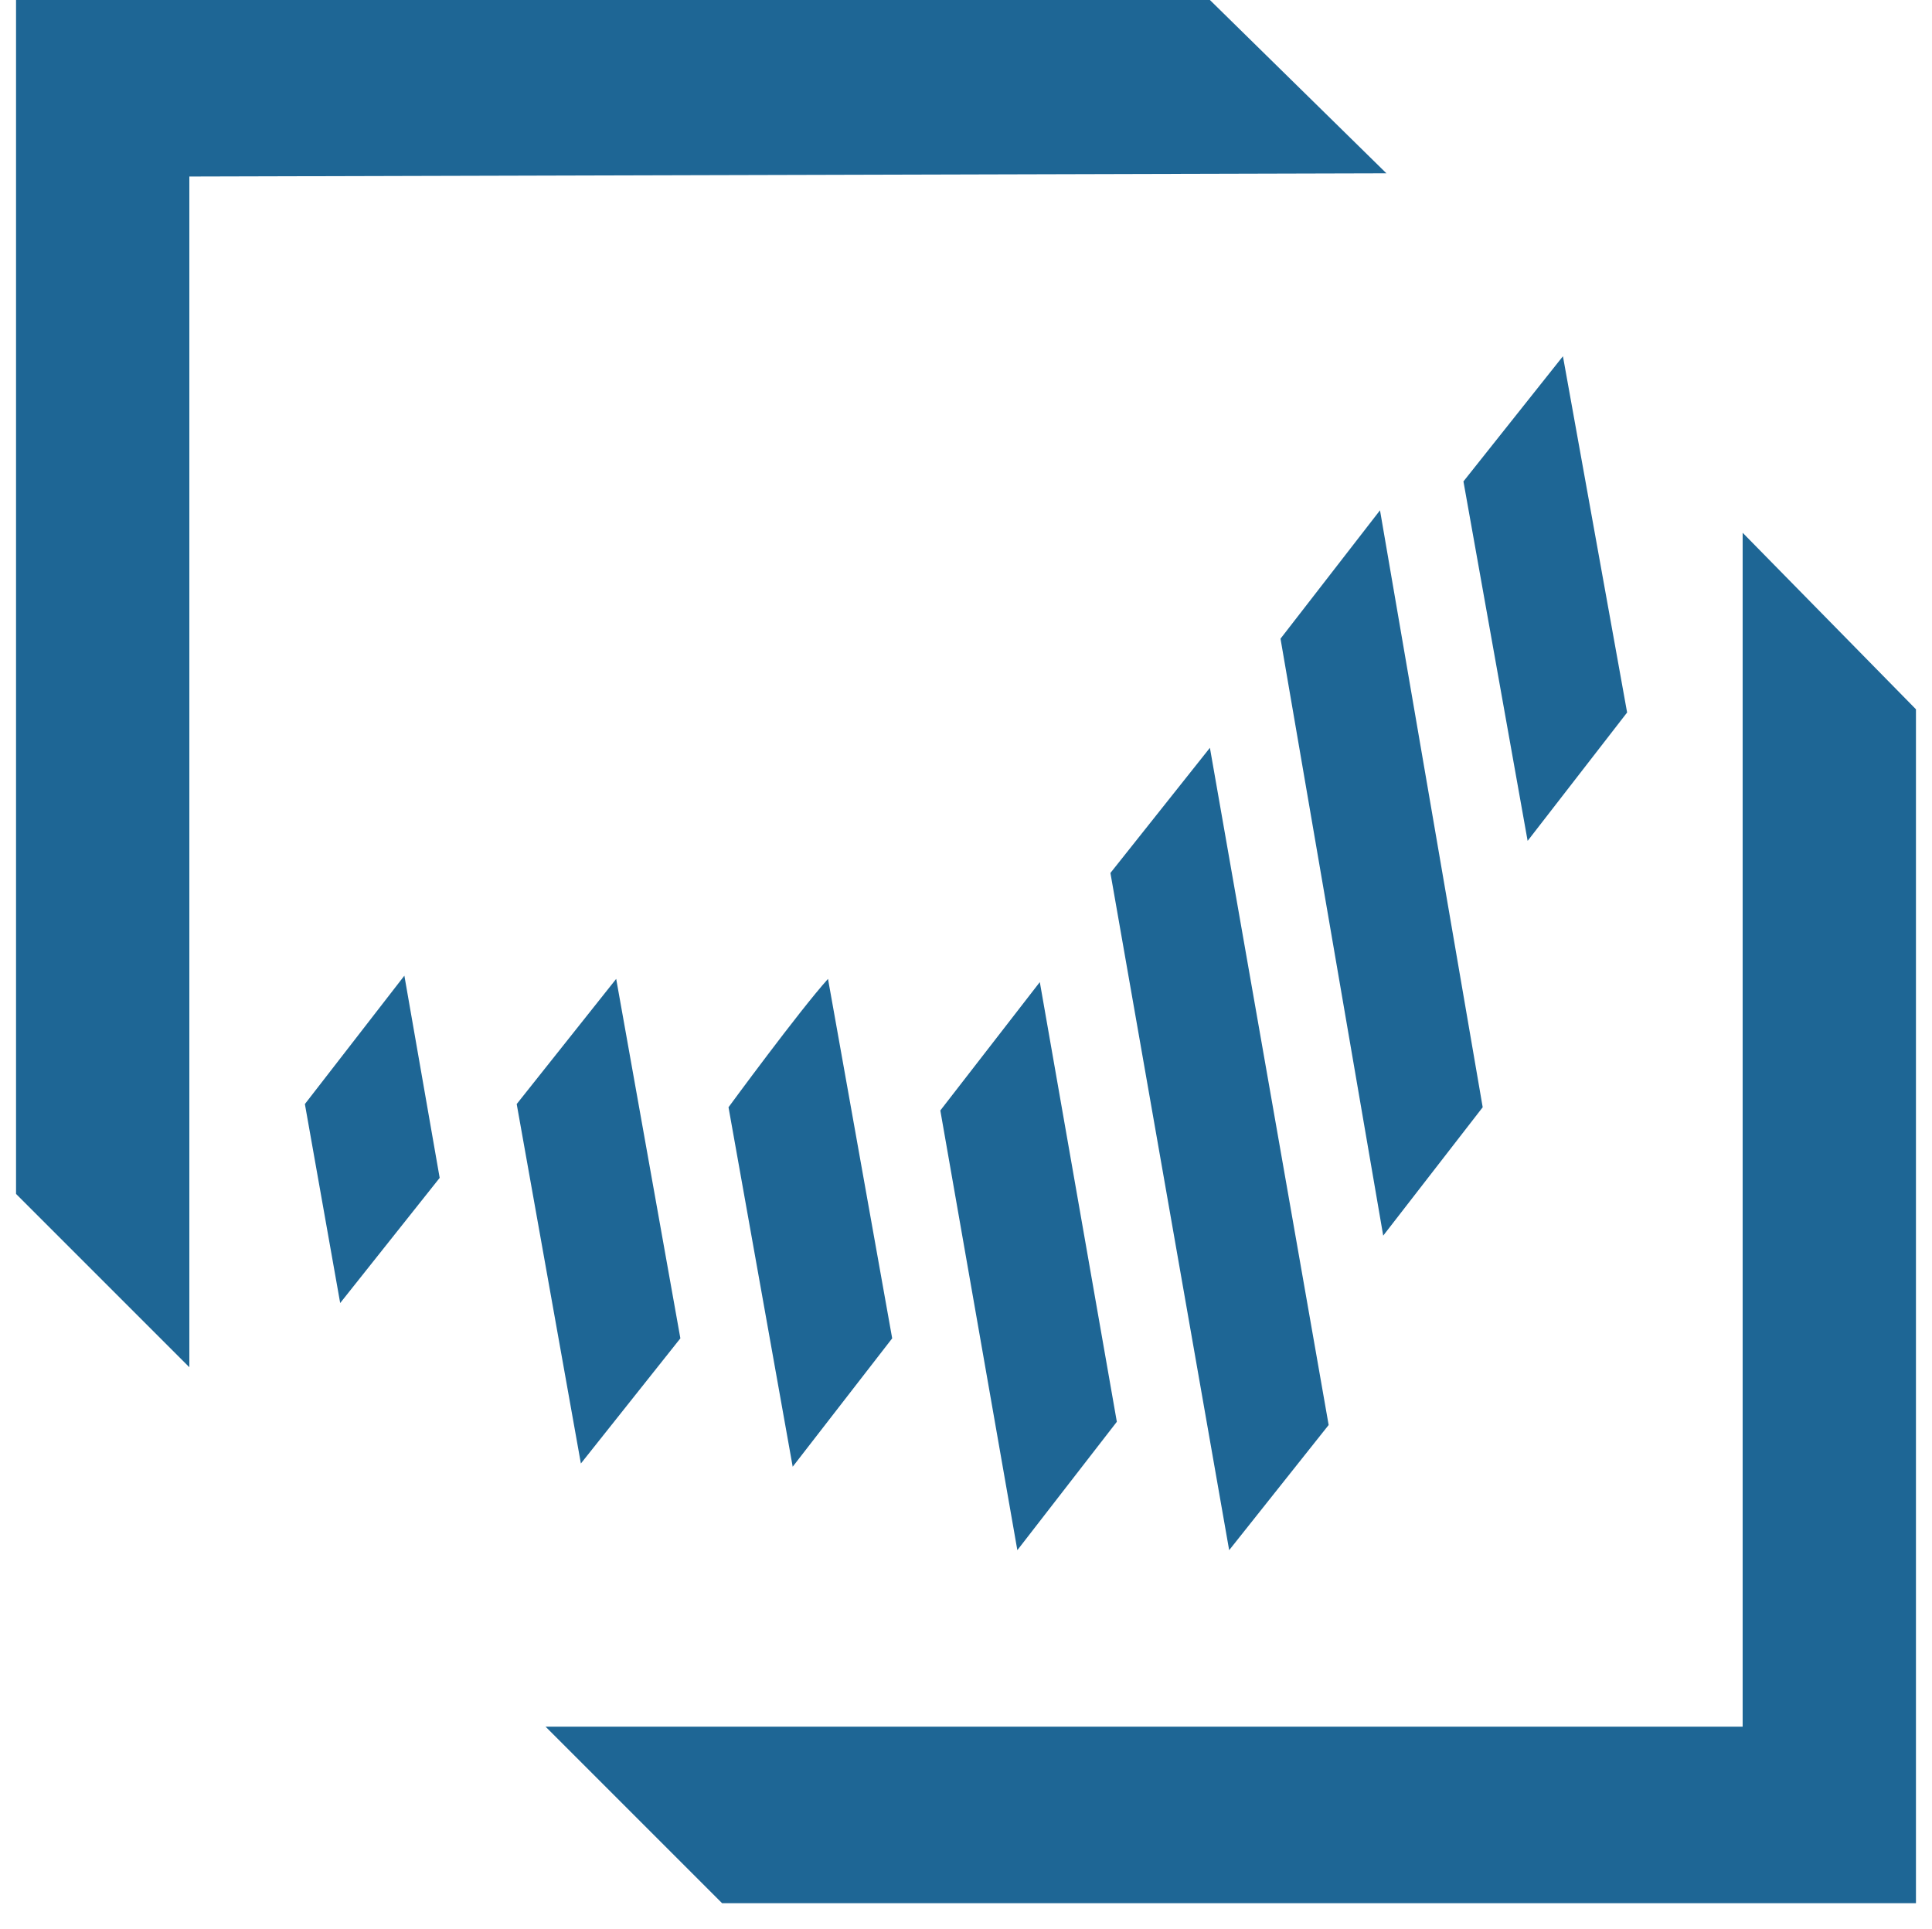
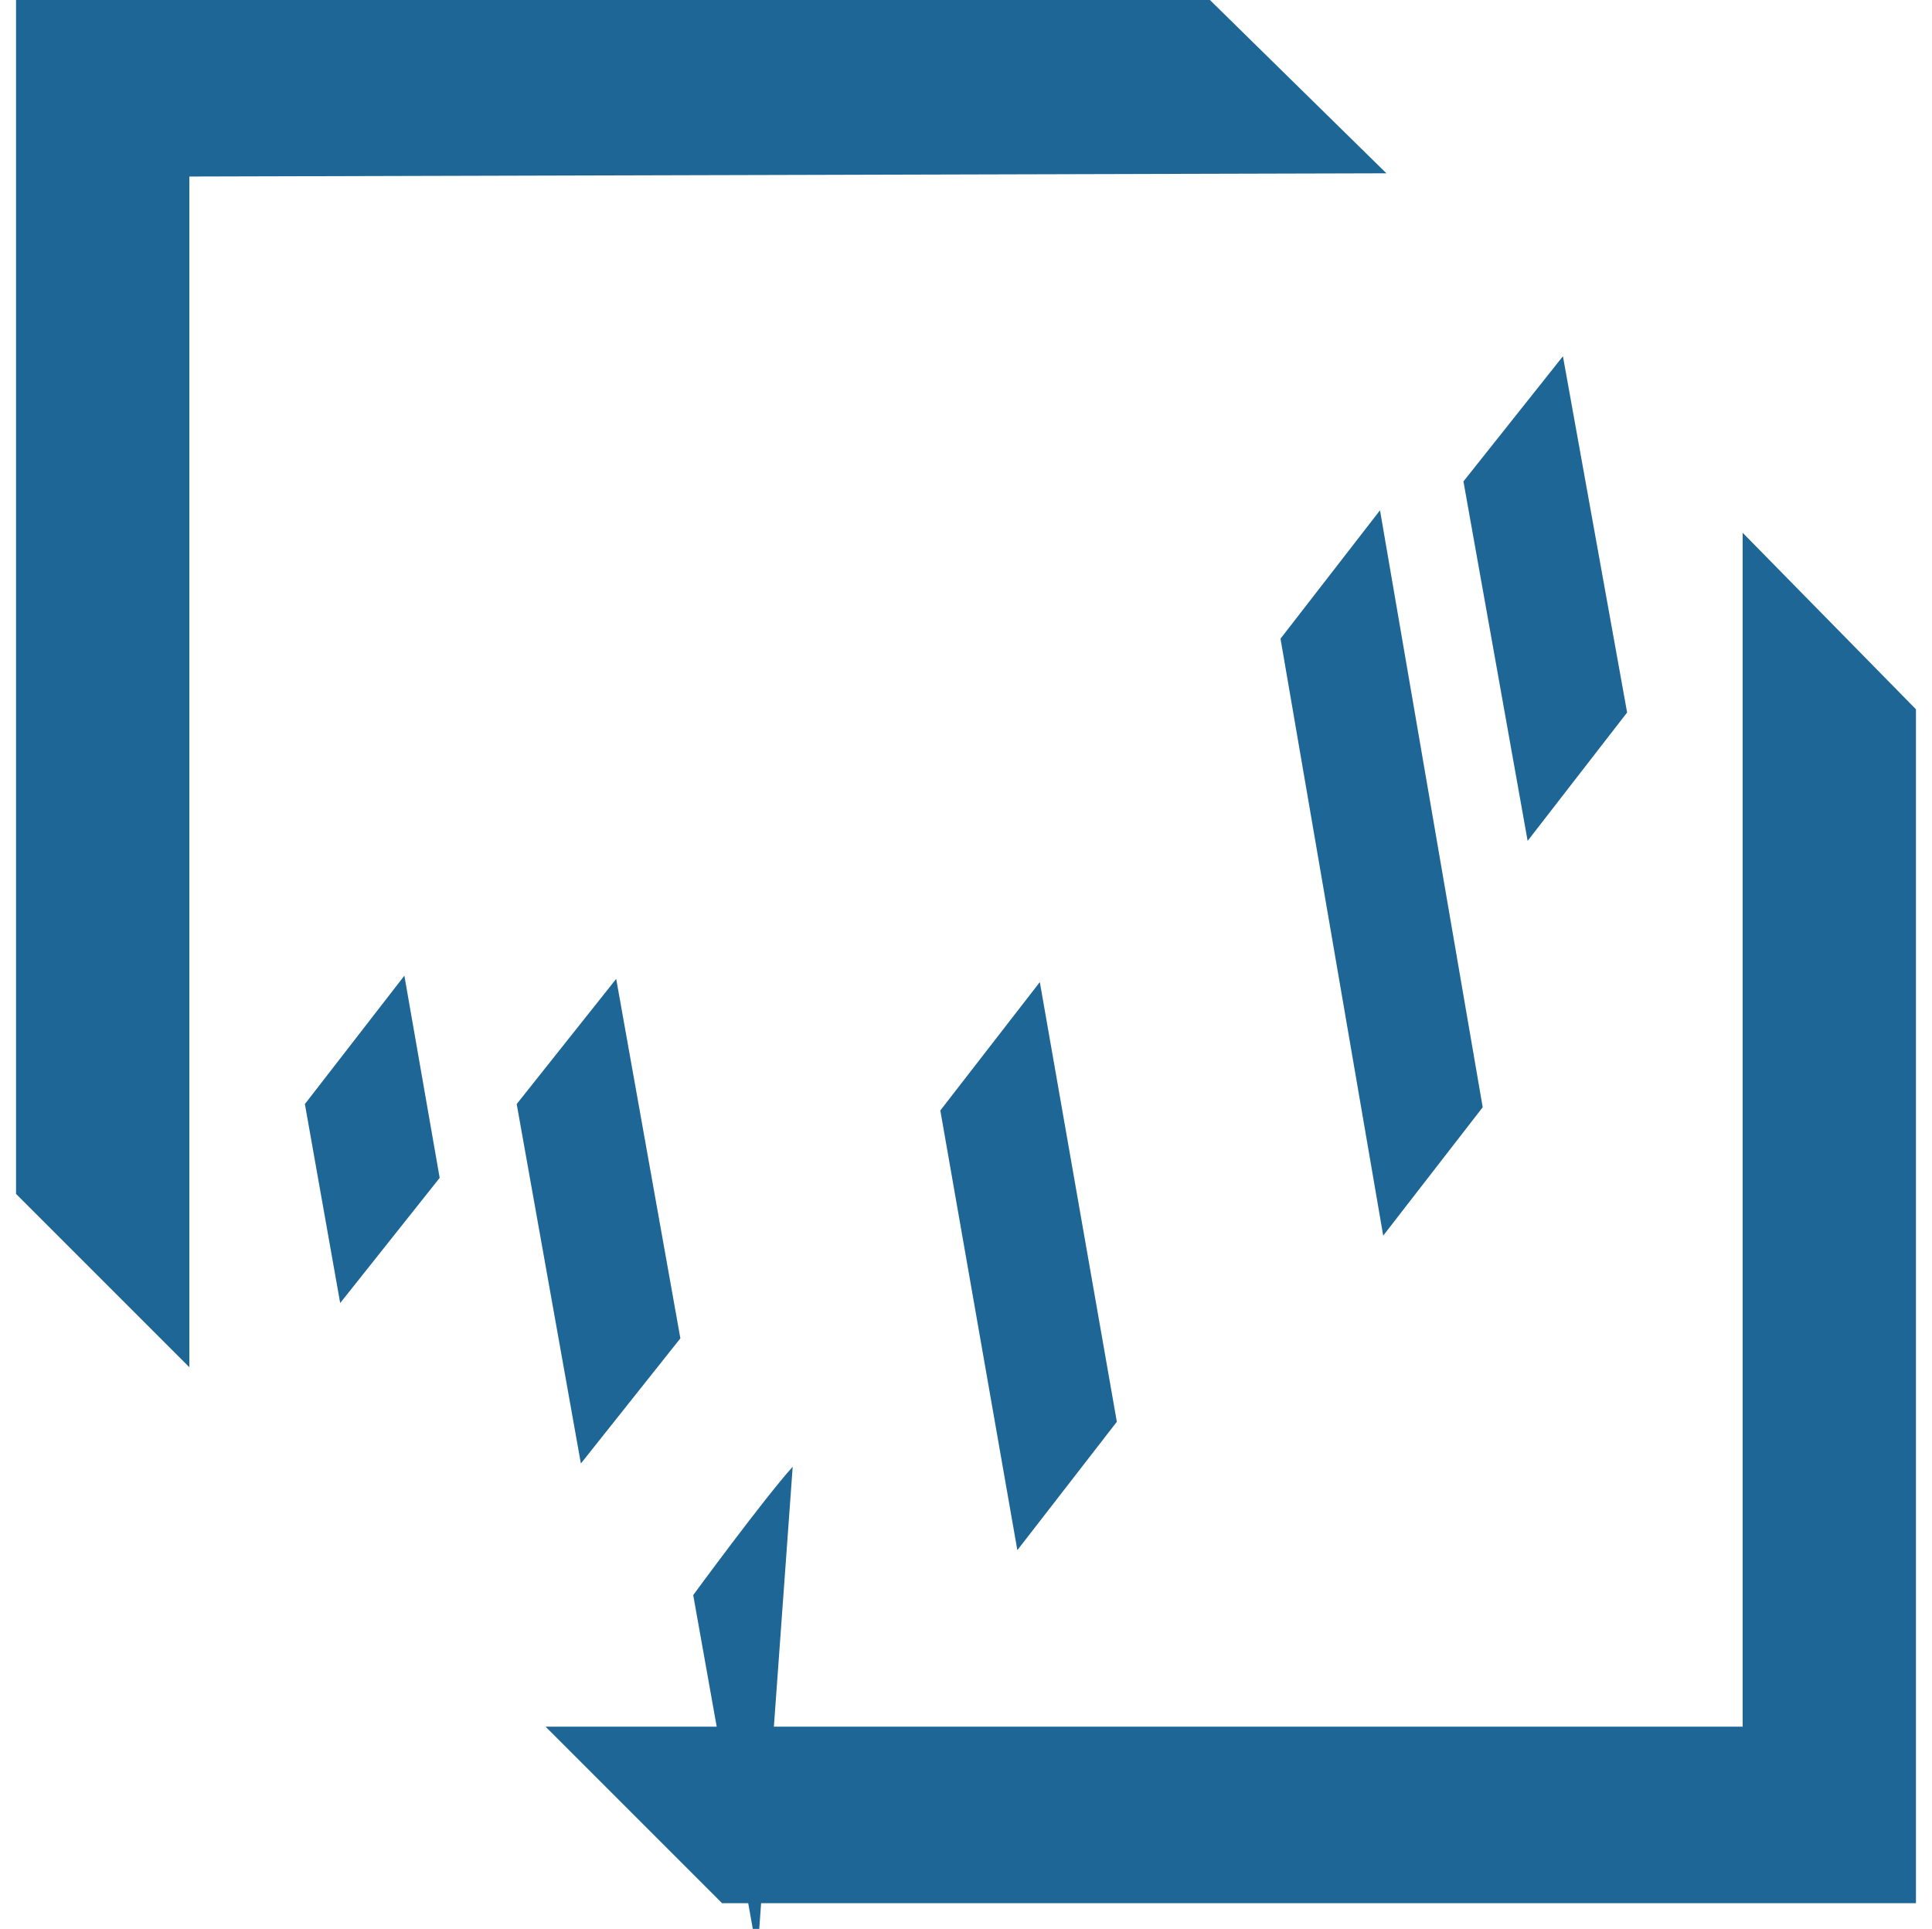
<svg xmlns="http://www.w3.org/2000/svg" id="Layer_1" viewBox="0 0 60.2 60.1">
  <defs>
    <style>      .st0 {        fill: #1e6695;      }    </style>
  </defs>
  <polygon class="st0" points="54.3 53.8 17 53.8 22.5 59.3 59.7 59.3 59.7 22.1 54.3 16.6 54.3 53.8" />
  <polygon class="st0" points="37.7 0 .5 0 .5 37.2 5.9 42.6 5.9 5.5 43.2 5.4 37.7 0" />
  <polygon class="st0" points="9.5 34.4 10.6 40.6 13.7 36.7 12.6 30.4 9.5 34.4" />
  <polygon class="st0" points="21.2 41.7 19.2 30.5 16.1 34.4 18.1 45.6 21.2 41.7" />
-   <path class="st0" d="M24.7,45.7l3.1-4-2-11.2c-.9,1-3.1,4-3.1,4l2,11.2Z" />
+   <path class="st0" d="M24.7,45.7c-.9,1-3.1,4-3.1,4l2,11.2Z" />
  <polygon class="st0" points="29.3 34.6 31.7 48.3 34.8 44.3 32.4 30.6 29.3 34.6" />
-   <polygon class="st0" points="41.4 44.4 37.7 23.3 34.6 27.2 38.3 48.3 41.4 44.4" />
  <polygon class="st0" points="46.2 34.5 43 15.9 39.9 19.9 43.1 38.5 46.2 34.5" />
  <polygon class="st0" points="50.7 22.2 48.7 11.1 45.6 15 47.6 26.2 50.7 22.2" />
</svg>